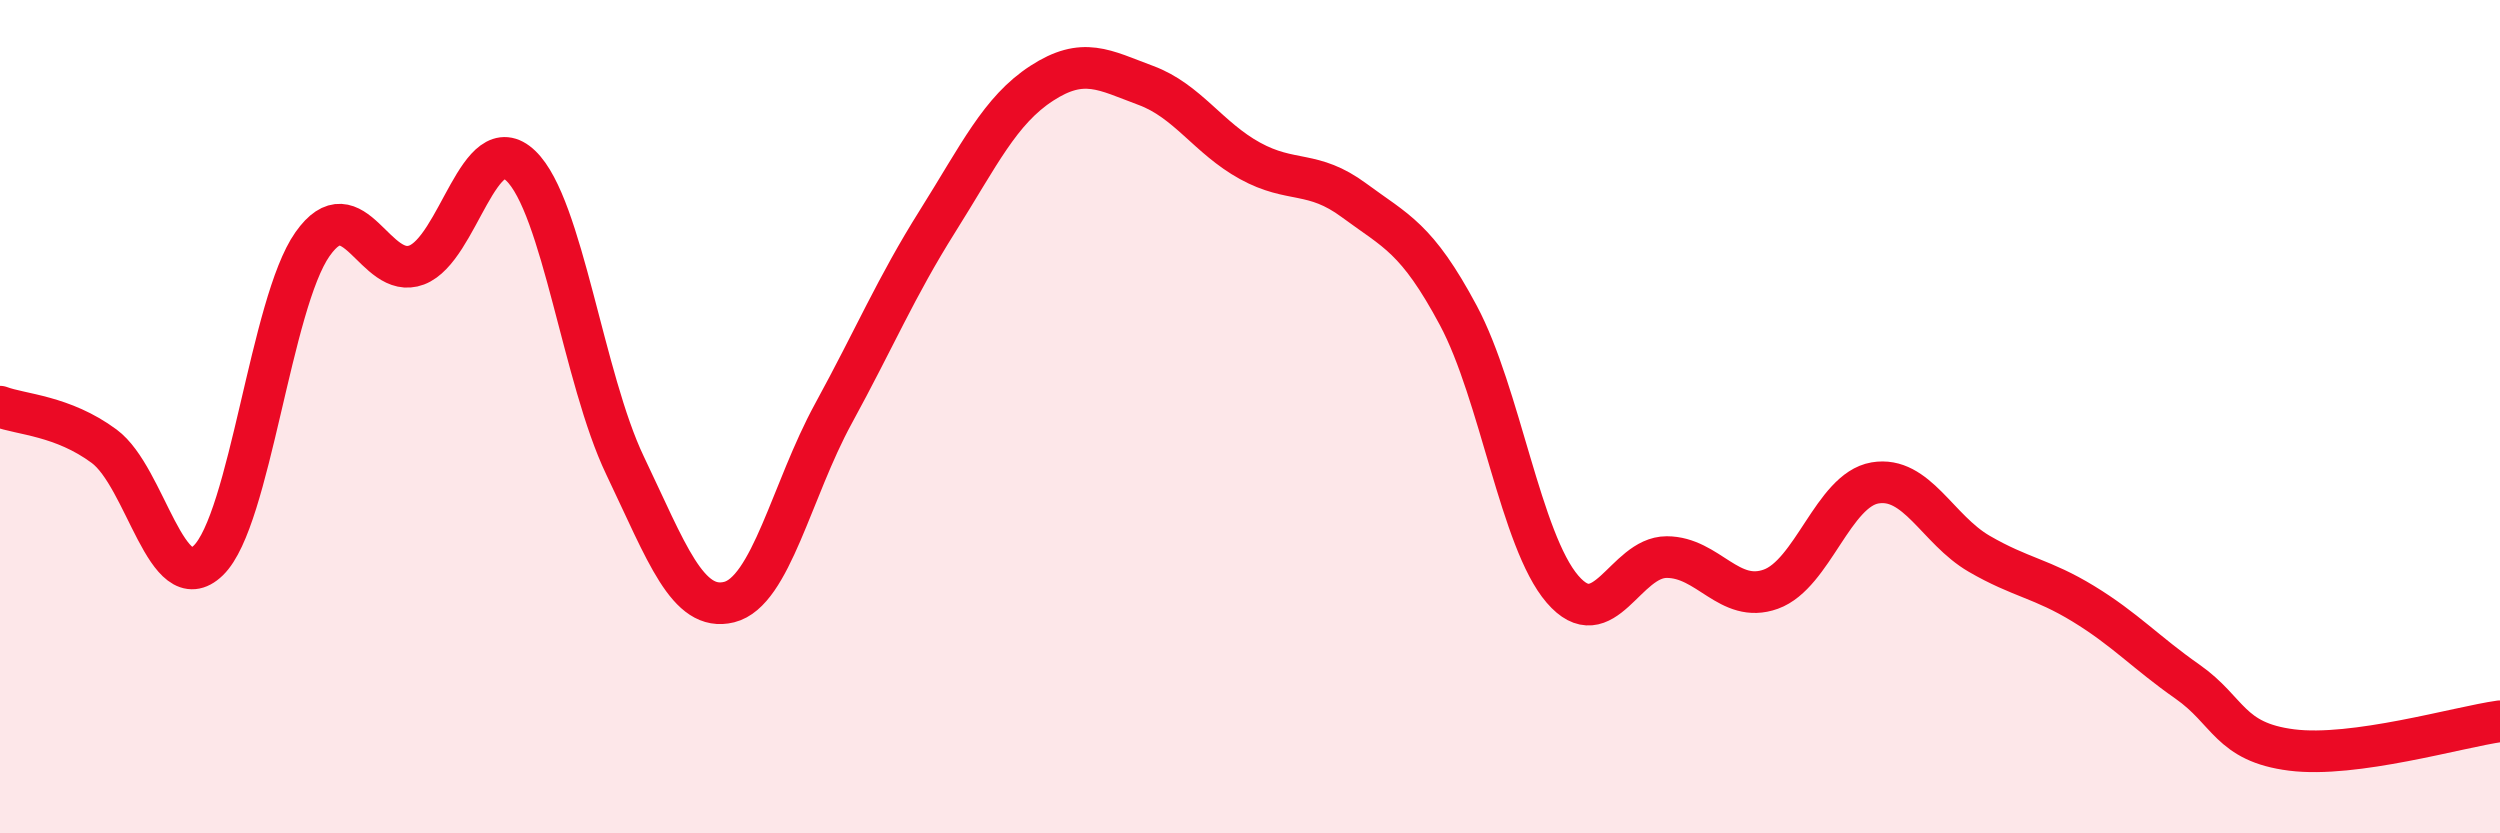
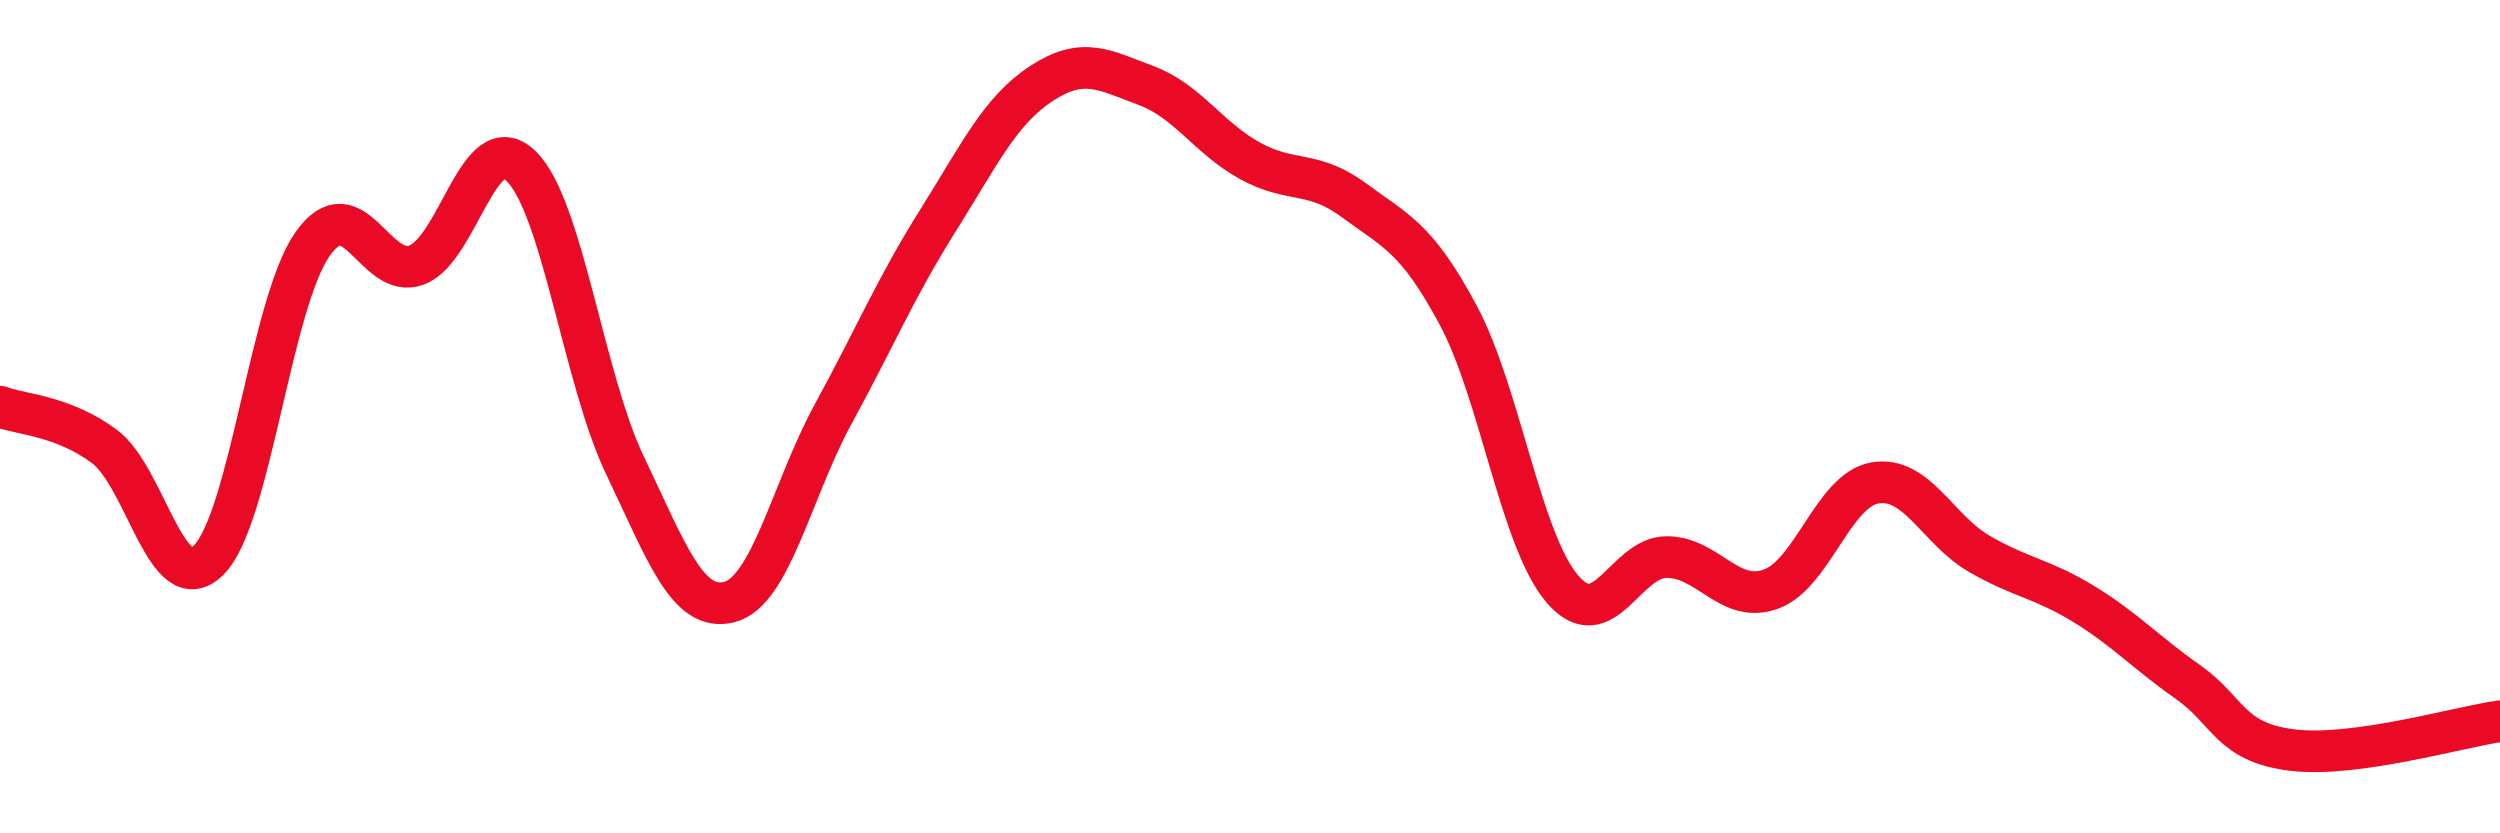
<svg xmlns="http://www.w3.org/2000/svg" width="60" height="20" viewBox="0 0 60 20">
-   <path d="M 0,9.76 C 0.5,9.95 1.5,9.97 2.5,10.71 C 3.5,11.45 4,14.42 5,13.45 C 6,12.48 6.5,7.28 7.5,5.86 C 8.5,4.44 9,6.74 10,6.36 C 11,5.98 11.5,3.02 12.5,3.98 C 13.5,4.94 14,9.08 15,11.17 C 16,13.26 16.5,14.7 17.5,14.45 C 18.5,14.2 19,11.76 20,9.93 C 21,8.1 21.5,6.9 22.5,5.31 C 23.5,3.72 24,2.65 25,2 C 26,1.35 26.5,1.68 27.5,2.05 C 28.5,2.42 29,3.31 30,3.86 C 31,4.41 31.5,4.07 32.5,4.81 C 33.5,5.55 34,5.7 35,7.57 C 36,9.44 36.5,12.98 37.5,14.14 C 38.5,15.3 39,13.37 40,13.37 C 41,13.37 41.5,14.5 42.5,14.14 C 43.5,13.78 44,11.76 45,11.59 C 46,11.42 46.5,12.71 47.5,13.29 C 48.5,13.87 49,13.88 50,14.49 C 51,15.1 51.5,15.66 52.5,16.36 C 53.5,17.06 53.5,17.81 55,18 C 56.5,18.19 59,17.45 60,17.31L60 20L0 20Z" fill="#EB0A25" opacity="0.1" stroke-linecap="round" stroke-linejoin="round" />
  <path d="M 0,9.76 C 0.5,9.95 1.5,9.97 2.5,10.71 C 3.5,11.45 4,14.42 5,13.45 C 6,12.48 6.5,7.28 7.5,5.86 C 8.5,4.44 9,6.74 10,6.36 C 11,5.98 11.5,3.02 12.5,3.98 C 13.5,4.94 14,9.08 15,11.17 C 16,13.26 16.5,14.7 17.5,14.45 C 18.5,14.2 19,11.76 20,9.93 C 21,8.1 21.5,6.9 22.5,5.31 C 23.5,3.72 24,2.65 25,2 C 26,1.35 26.5,1.68 27.5,2.05 C 28.5,2.42 29,3.31 30,3.86 C 31,4.41 31.5,4.07 32.5,4.81 C 33.5,5.55 34,5.7 35,7.57 C 36,9.44 36.5,12.98 37.5,14.14 C 38.5,15.3 39,13.37 40,13.37 C 41,13.37 41.5,14.5 42.5,14.14 C 43.5,13.78 44,11.76 45,11.59 C 46,11.42 46.5,12.71 47.5,13.29 C 48.5,13.87 49,13.88 50,14.49 C 51,15.1 51.5,15.66 52.5,16.36 C 53.5,17.06 53.5,17.81 55,18 C 56.5,18.19 59,17.45 60,17.31" stroke="#EB0A25" stroke-width="1" fill="none" stroke-linecap="round" stroke-linejoin="round" />
</svg>